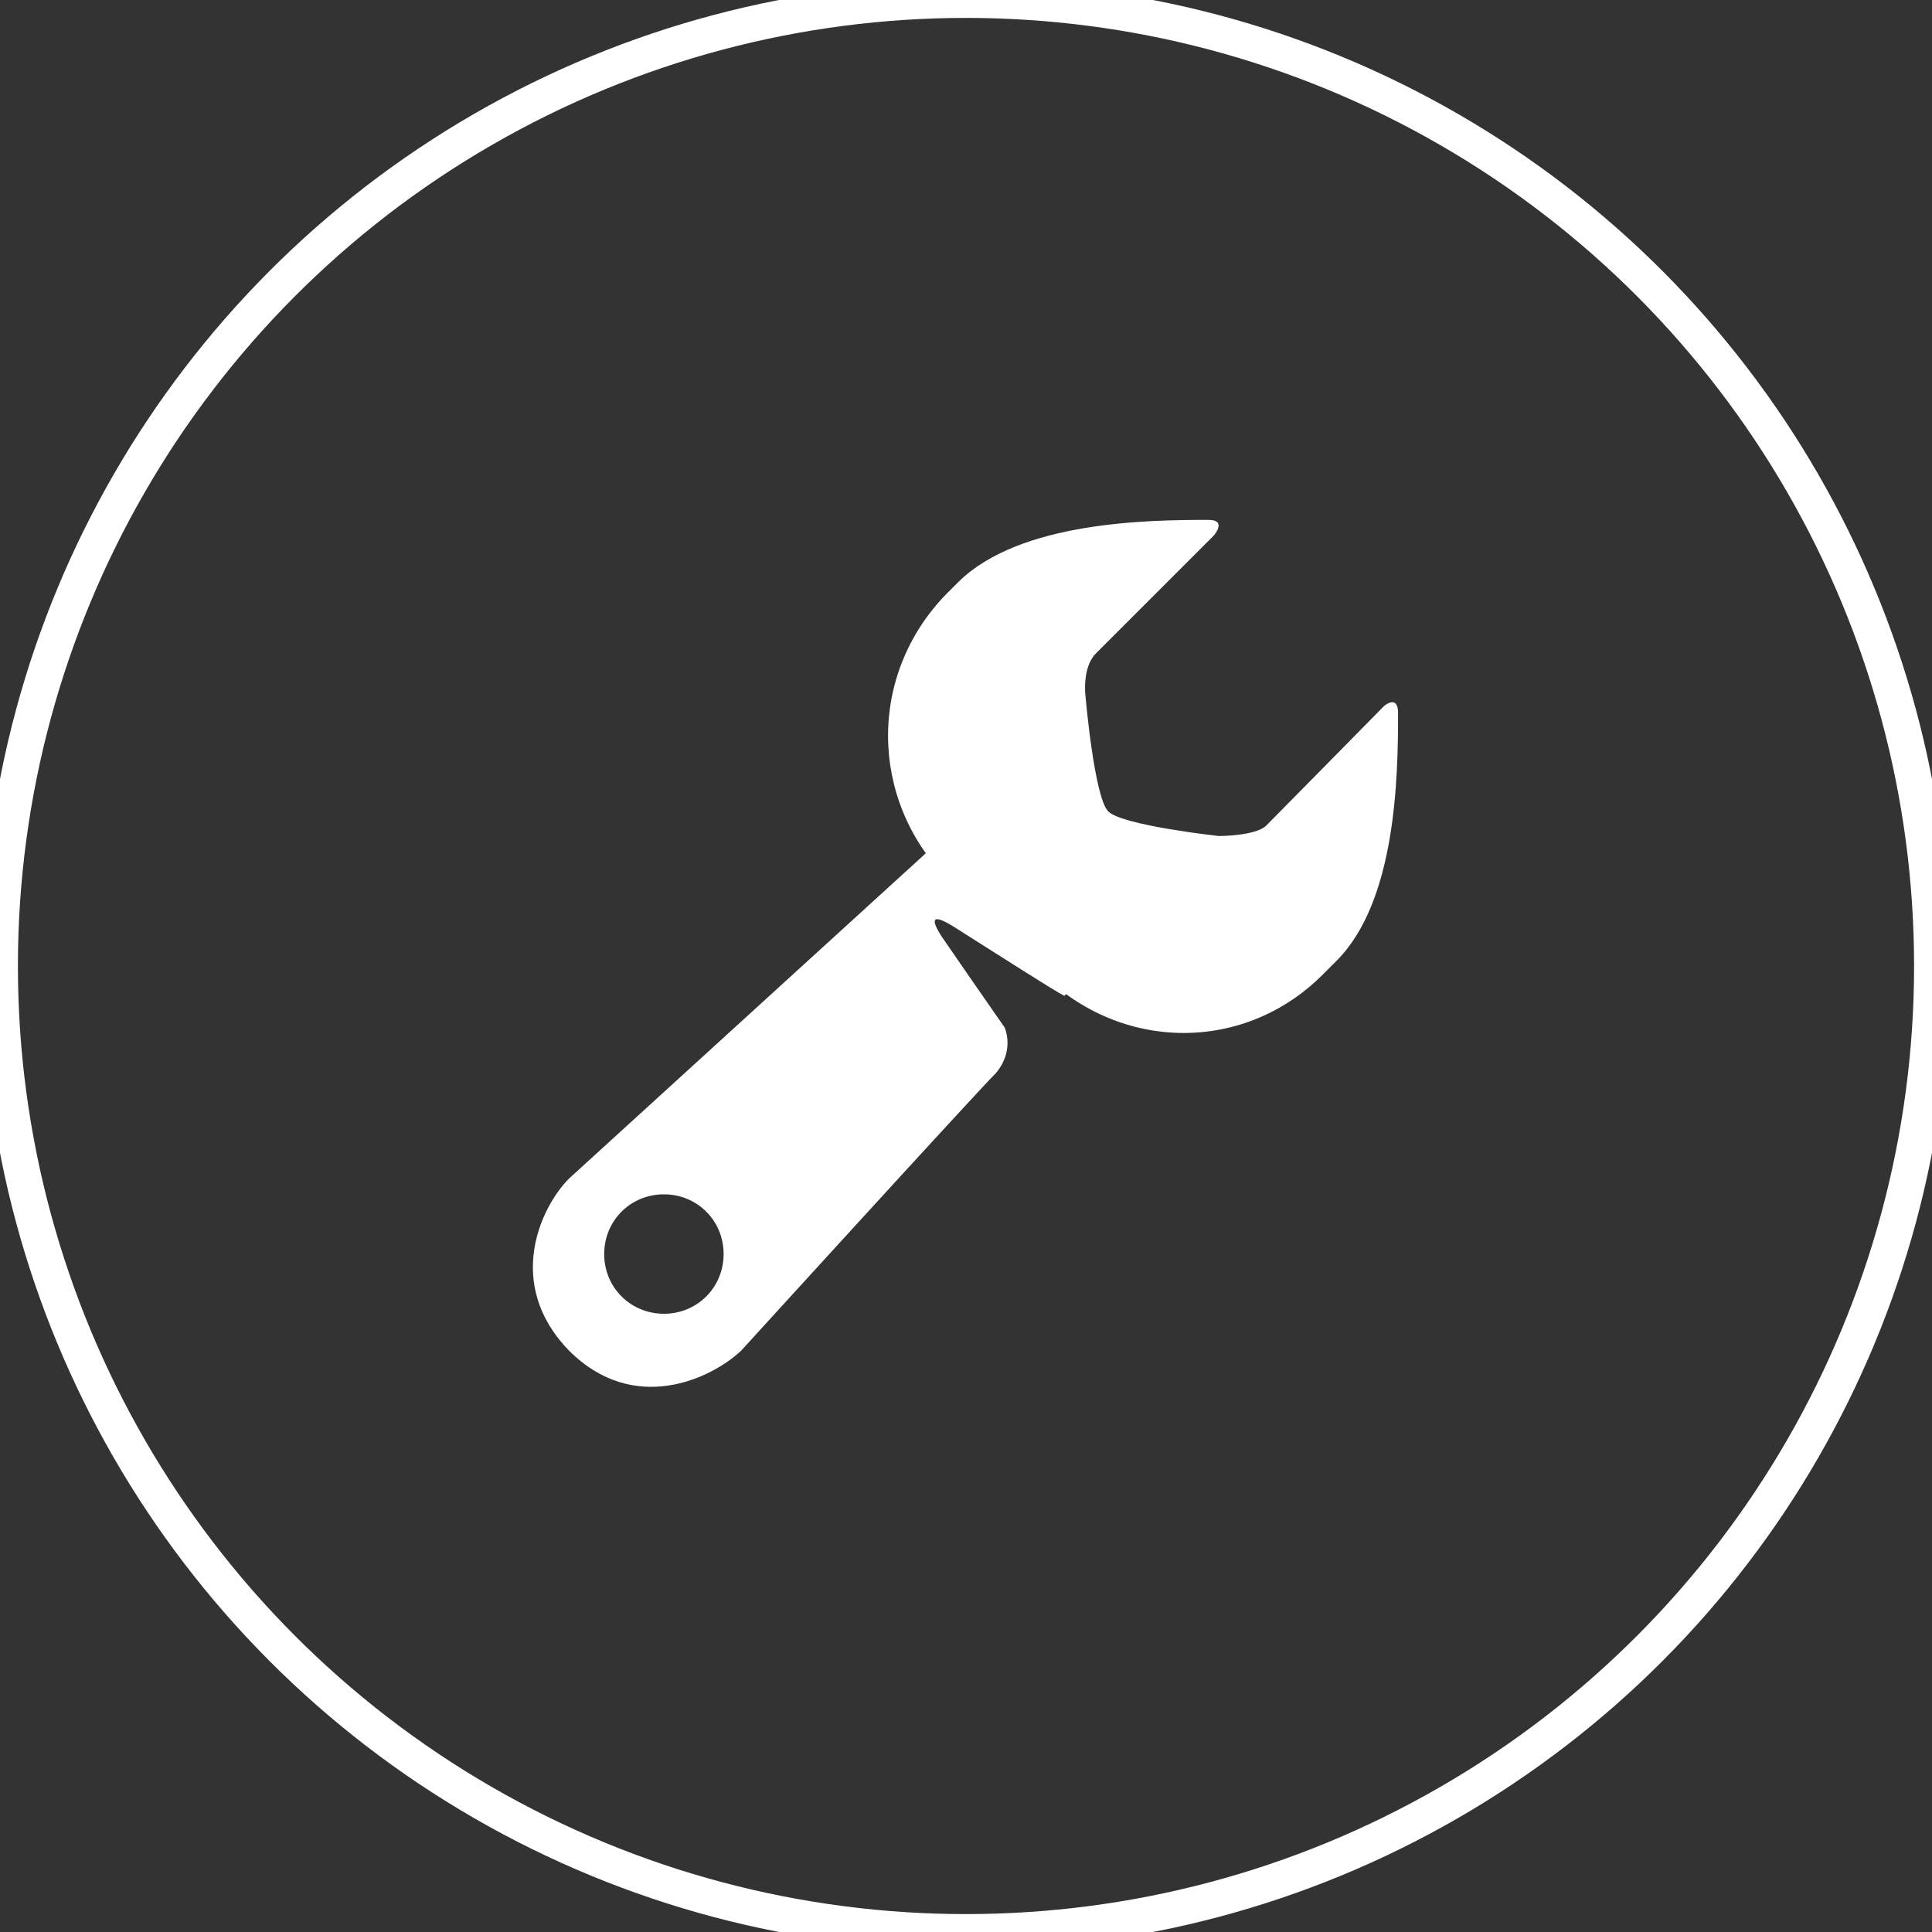
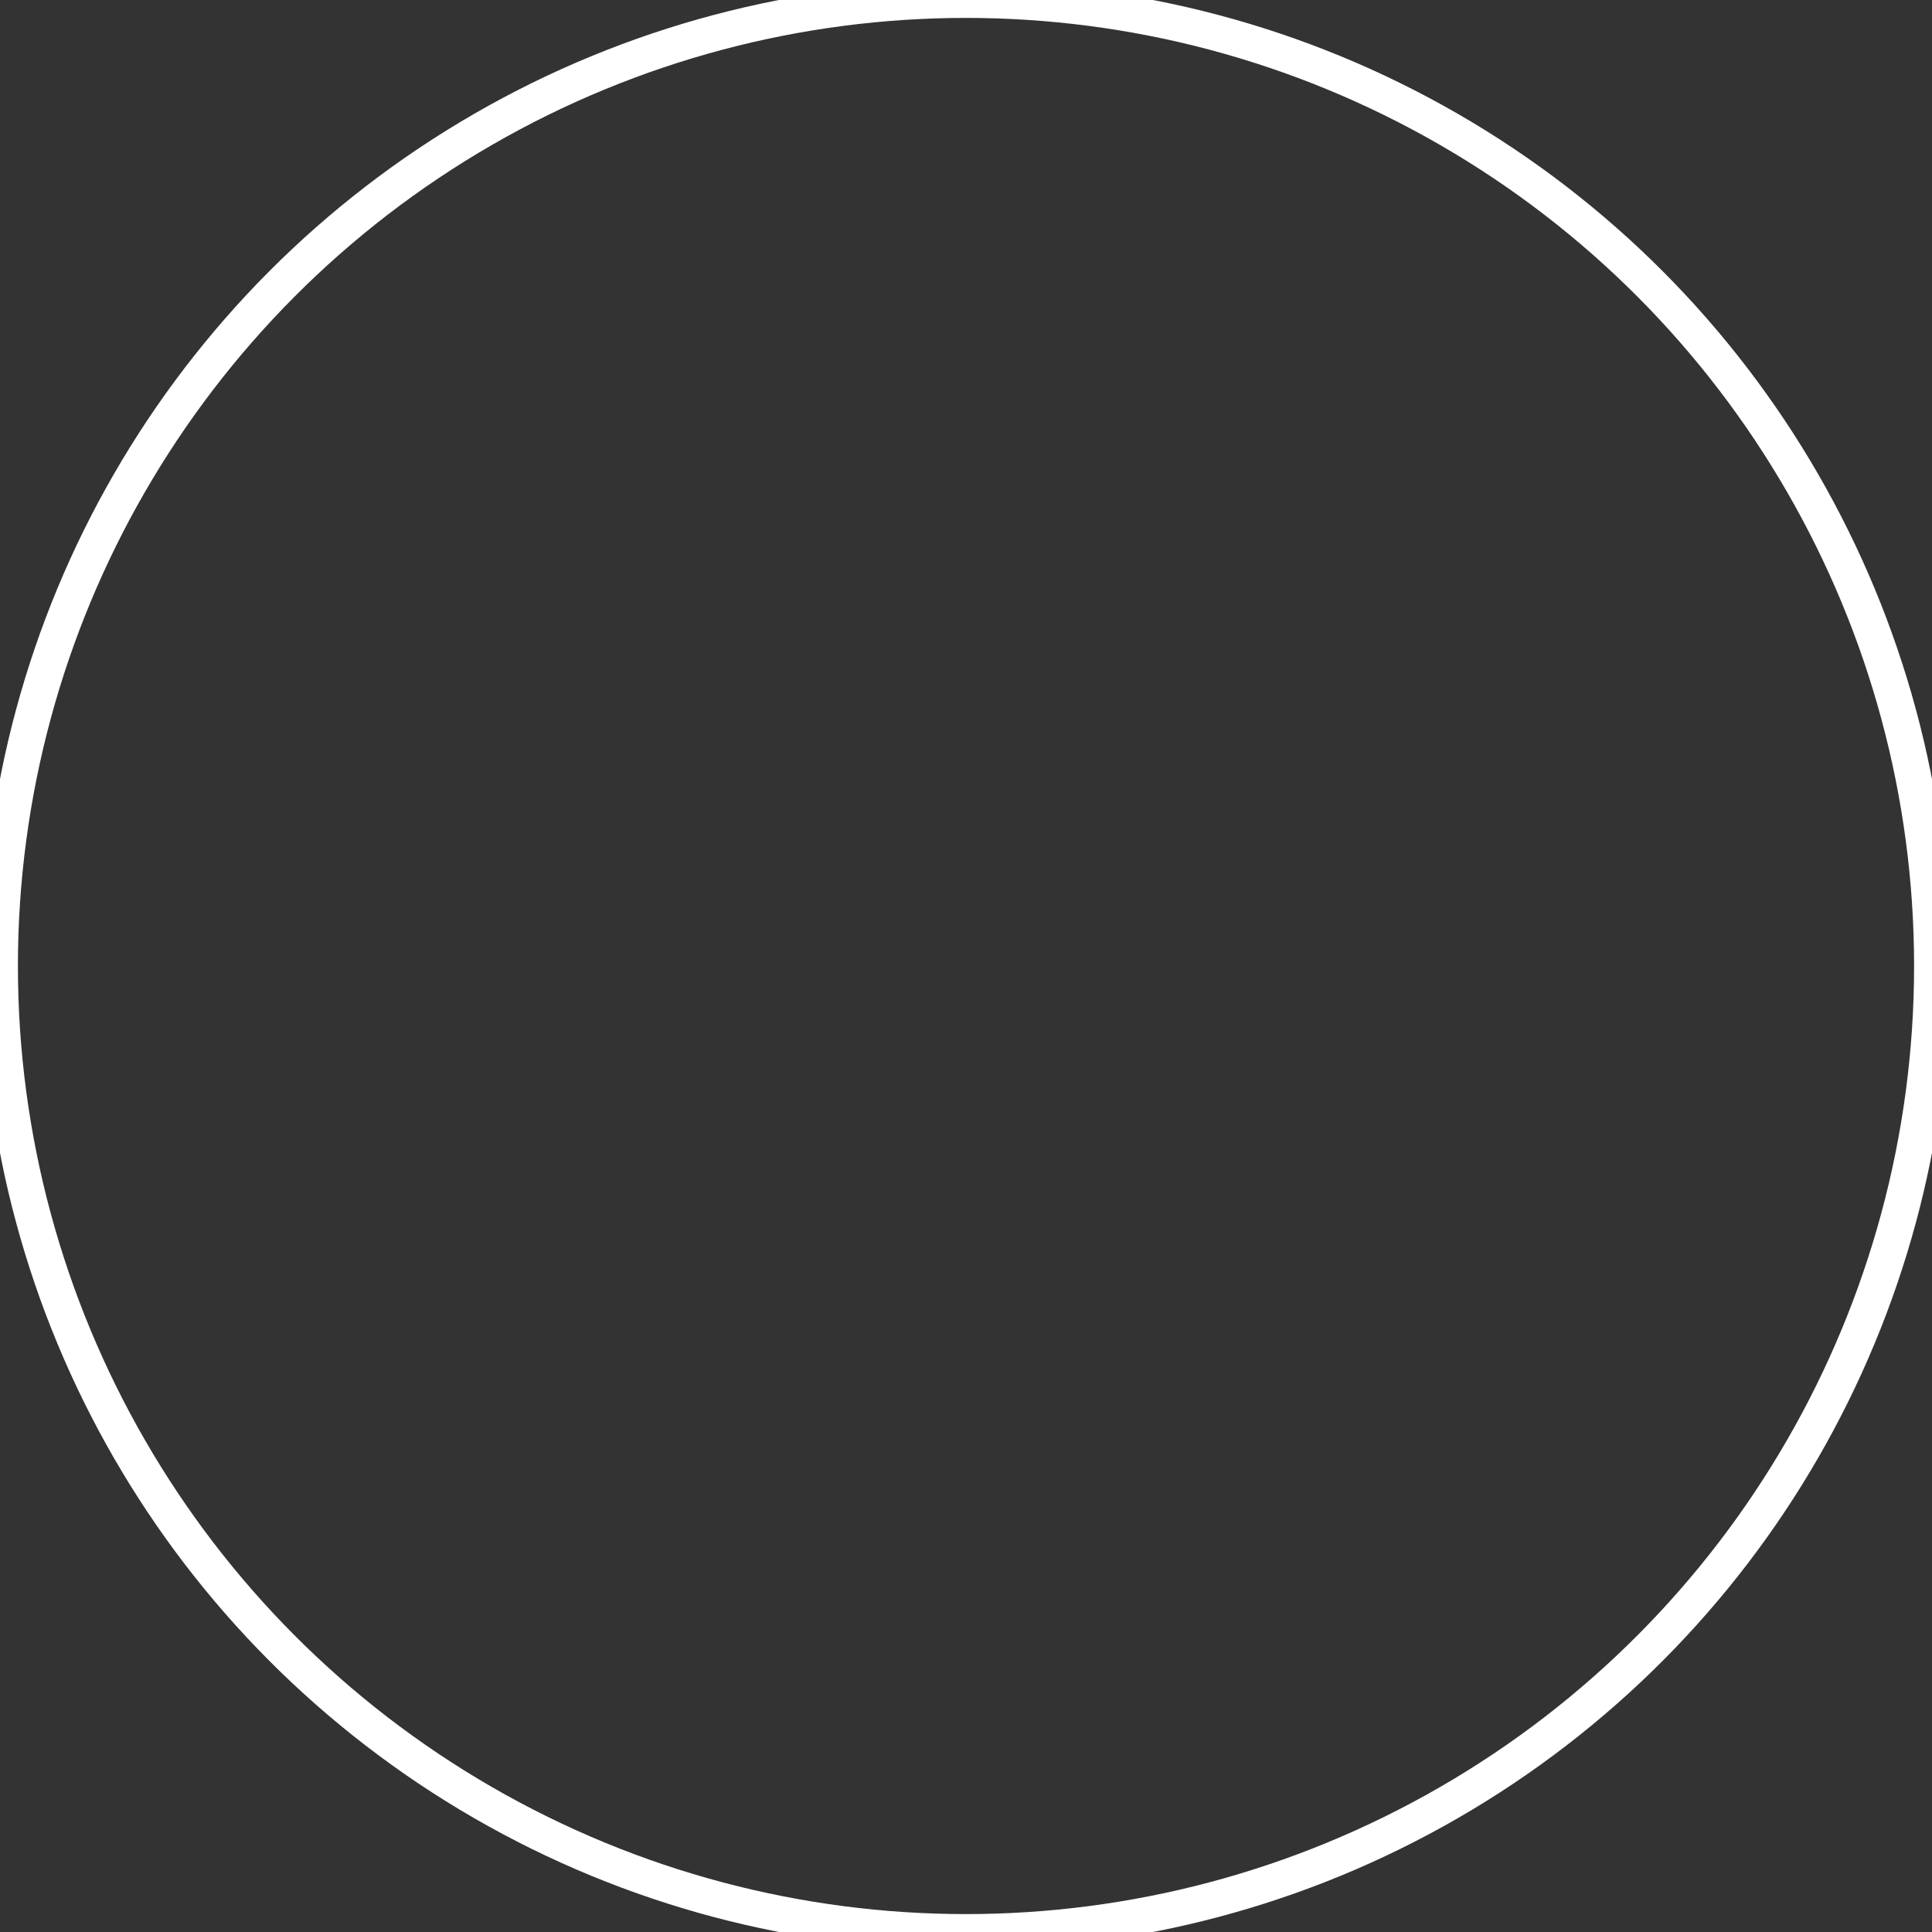
<svg xmlns="http://www.w3.org/2000/svg" version="1.1" id="Ebene_1" x="0px" y="0px" viewBox="0 0 110 110" style="enable-background:new 0 0 110 110;" xml:space="preserve">
  <rect x="0" y="0" width="110" height="110" fill="#333333" stroke="none" />
  <style type="text/css">
	.st0{fill:none;stroke:#FFFFFF;stroke-width:2.04;}
	.st1{fill:#FFFFFF;}
</style>
  <circle class="st0" cx="55" cy="55" r="55" />
-   <path class="st1" d="M72.1,47c-0.6,0.6-2.7,0.6-2.7,0.6s-5.5-0.6-6.3-1.4c-0.8-0.8-1.3-6.6-1.3-6.6s-0.2-1.6,0.6-2.4  c0.8-0.8,6.7-6.7,6.7-6.7s0.8-0.9-0.3-0.9c-3.5,0-10.7,0.1-14.2,3.5l-0.7,0.7c-4.5,4.6-4.4,11.7,0,16.2l5.4,5.4  c4.5,4.5,11.6,4.6,16.1,0l0.7-0.7c3.4-3.4,3.5-10.5,3.5-14.1c0-1.1-0.8-0.4-0.8-0.4S72.7,46.4,72.1,47z" />
-   <path class="st1" d="M60.7,50.5l-2-2c-1.6-1.6-4.2-1.6-5.9,0L32.4,67.1c-1.6,1.6-3.7,6,0,9.8c3.7,3.7,8.1,1.6,9.8,0  c0,0,13.3-14.6,14.5-15.8c1.1-1.3,0.5-2.6,0.5-2.6s-2.3-3.3-3.6-5.2c-0.7-1.1-0.4-1.2,0.6-0.6c2.7,1.7,5.8,3.7,6.4,4l0.2-0.2  C62.3,54.8,62.3,52.2,60.7,50.5z M37.8,74.8c-1.9,0-3.4-1.5-3.4-3.4c0-1.9,1.5-3.4,3.4-3.4s3.4,1.5,3.4,3.4  C41.2,73.3,39.7,74.8,37.8,74.8z" />
</svg>